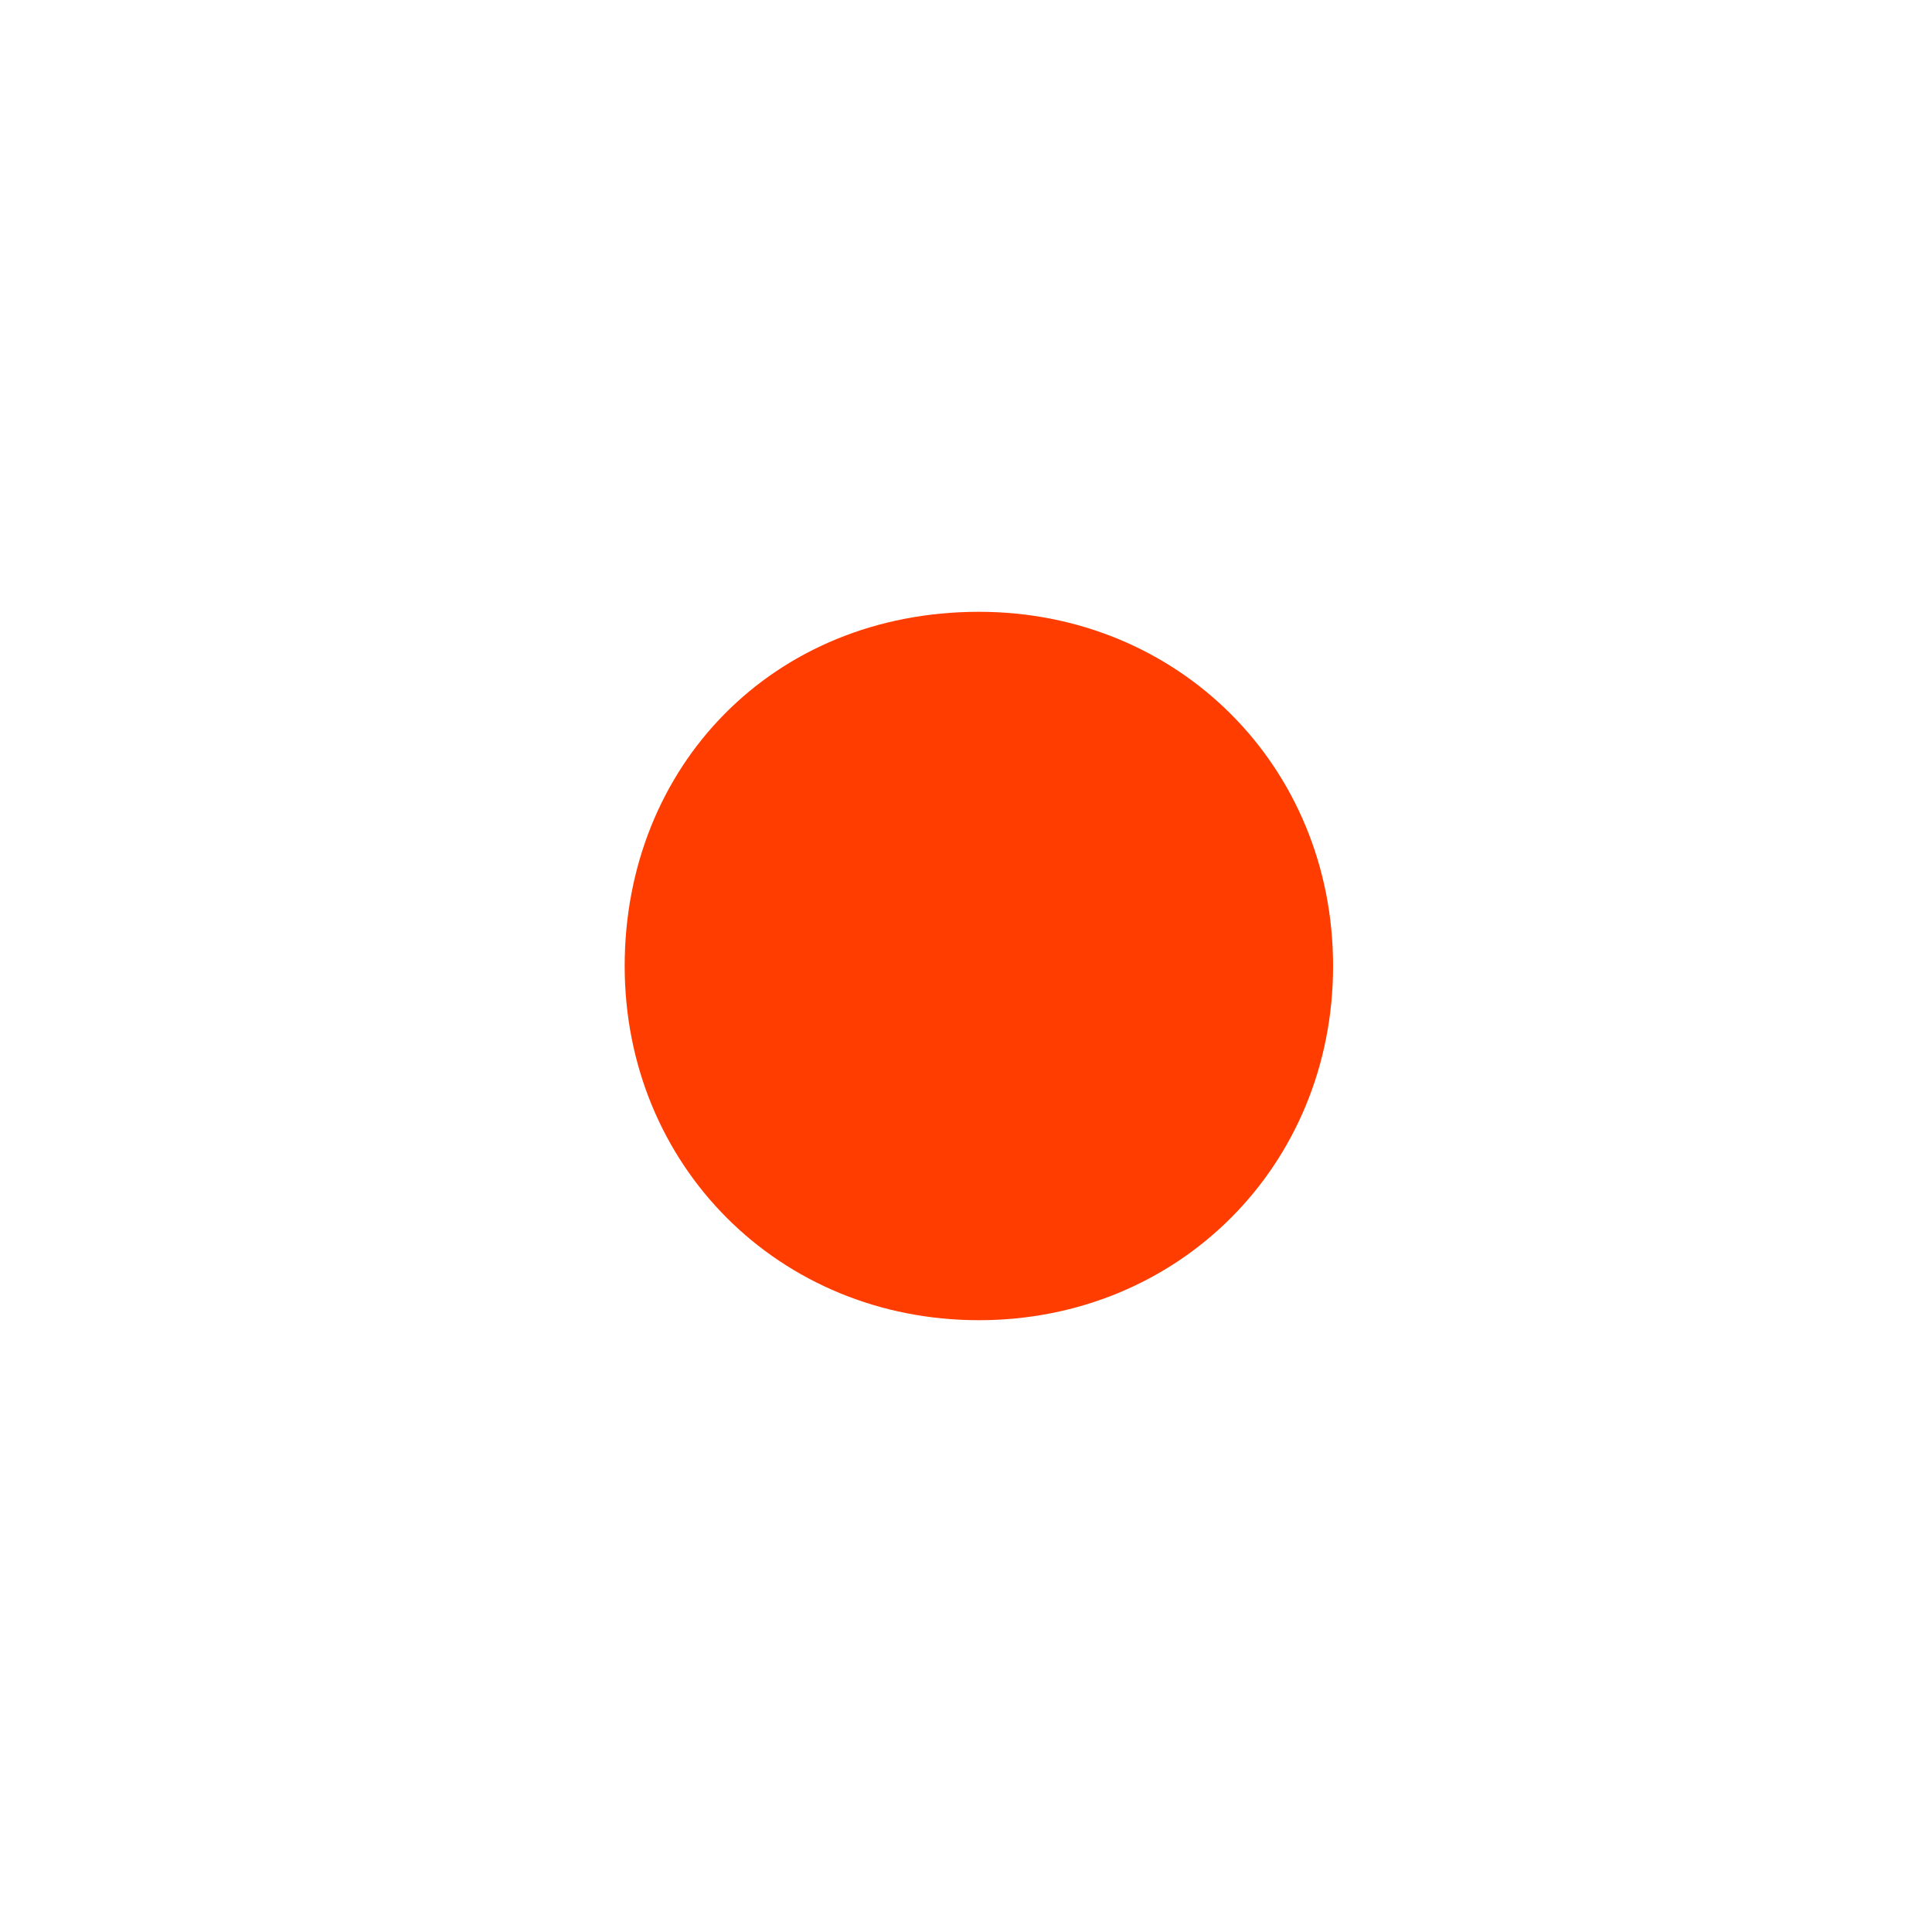
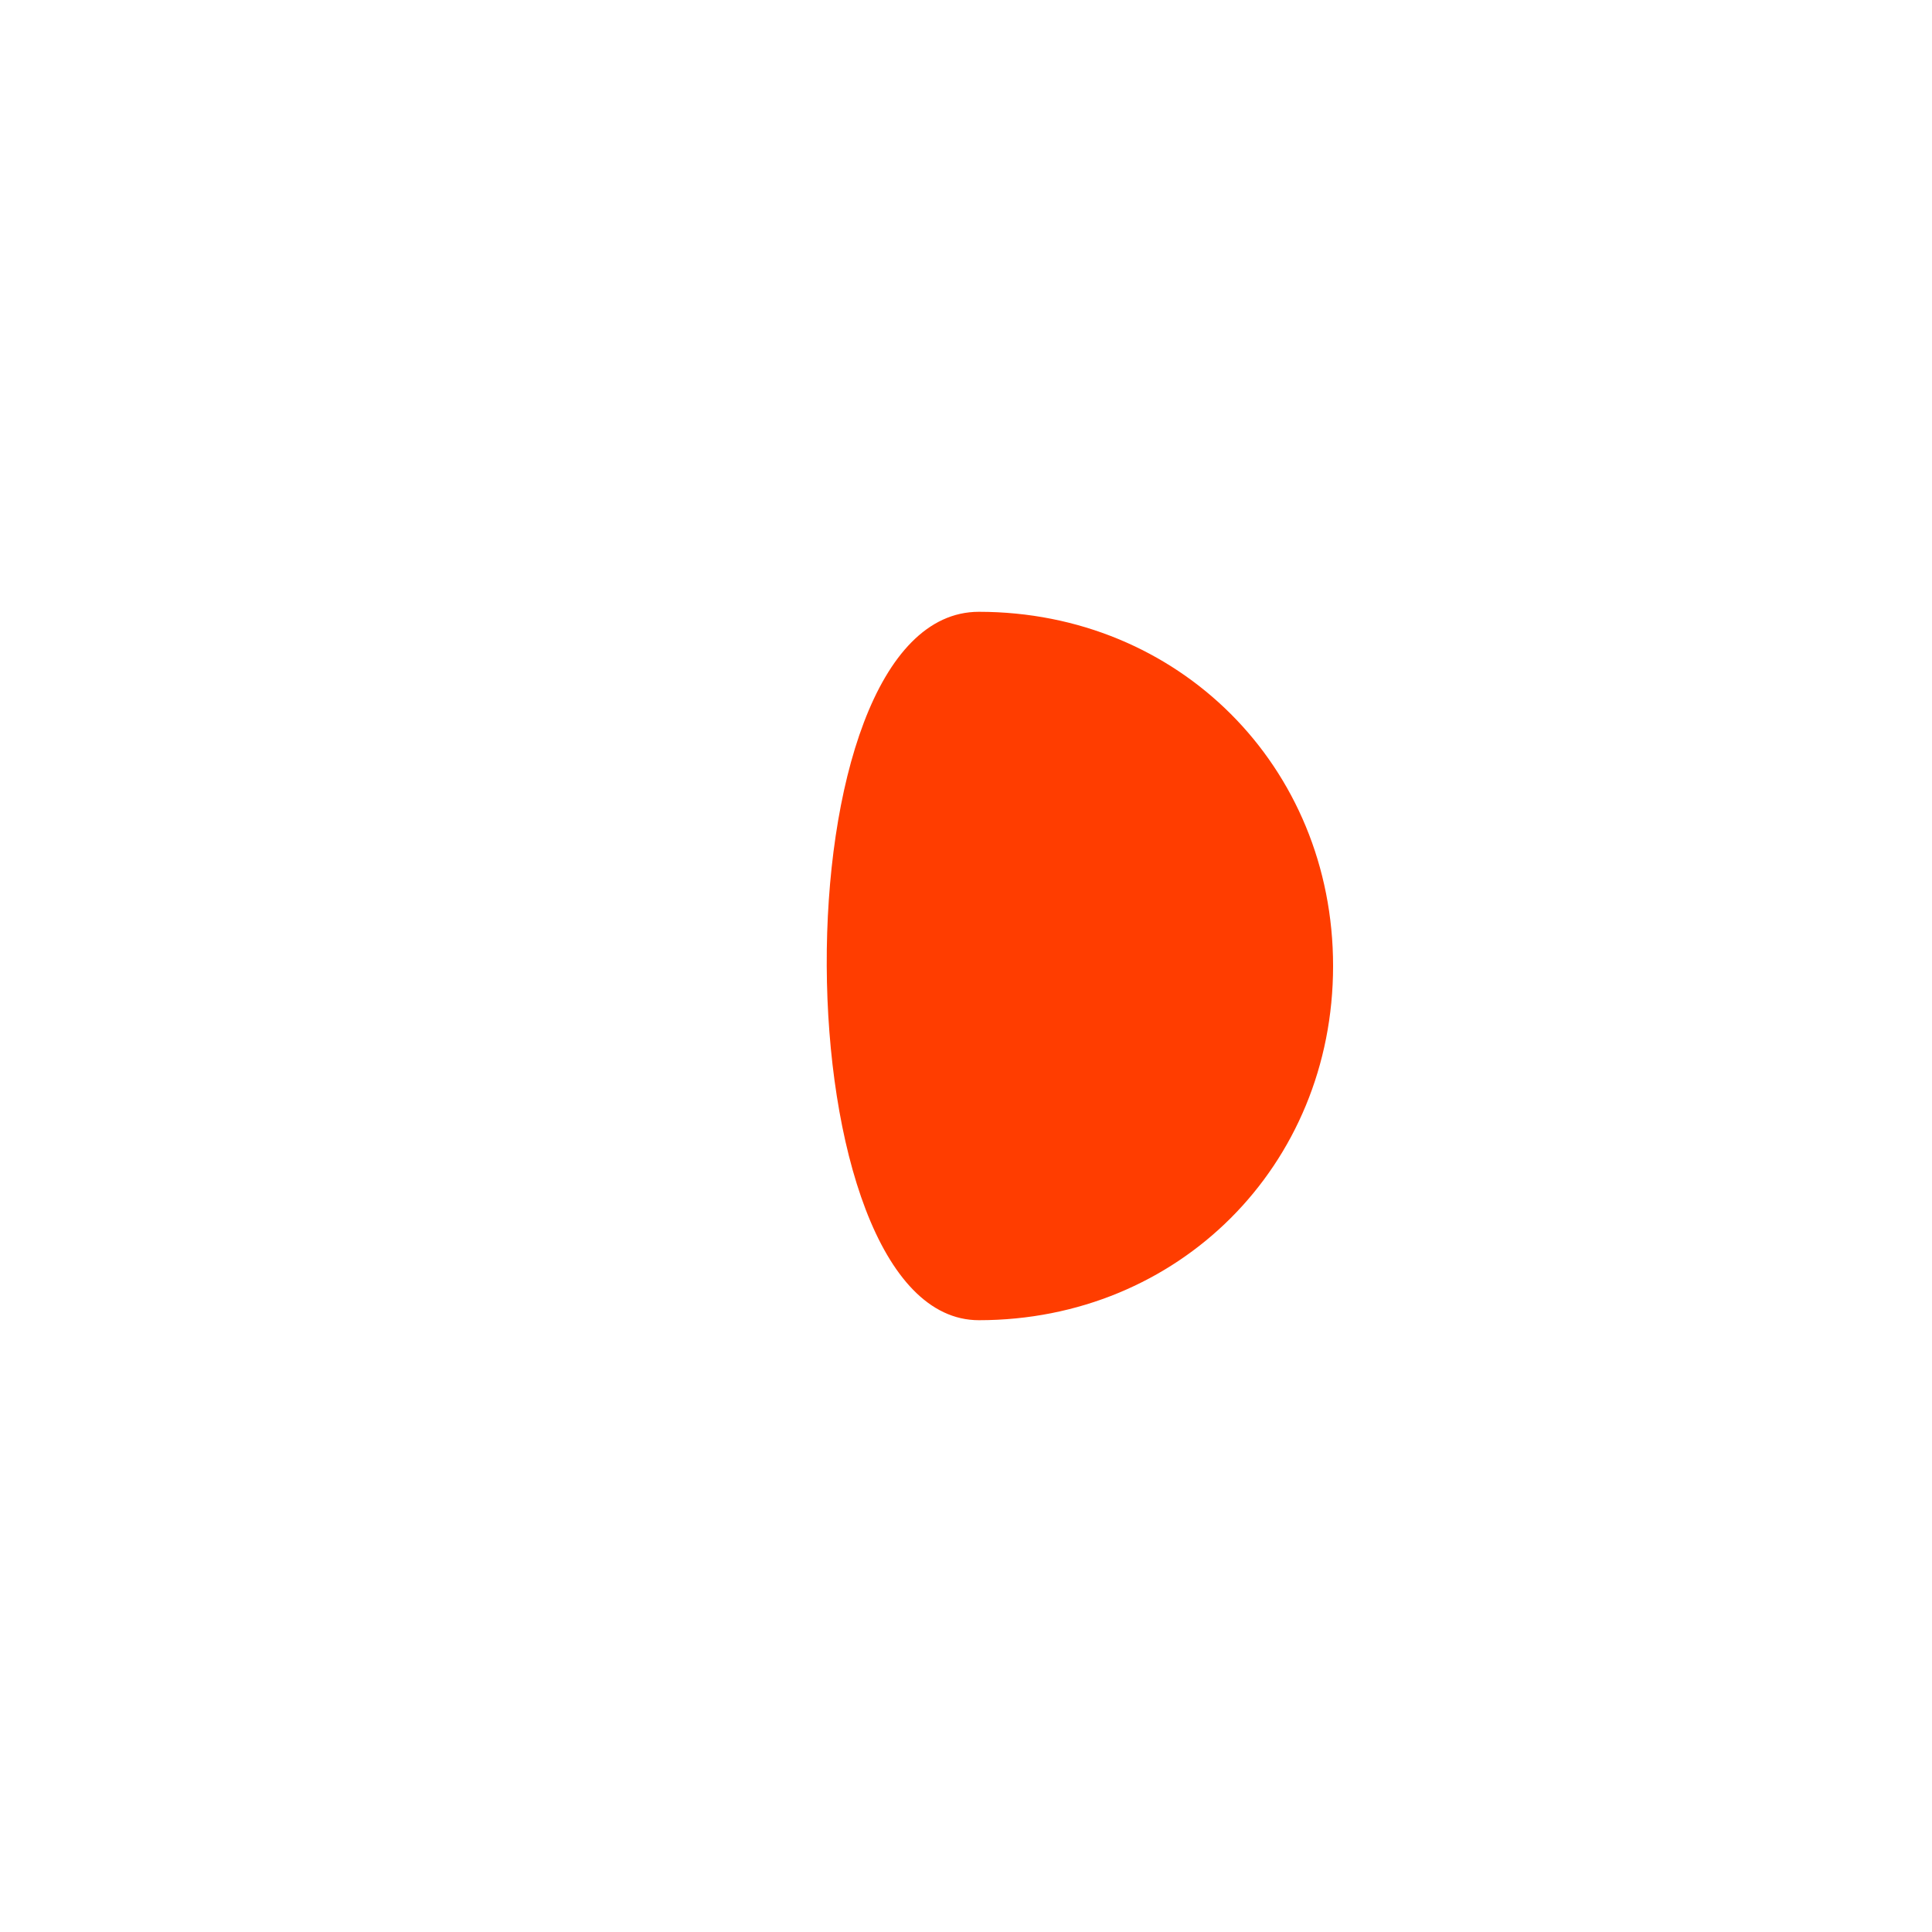
<svg xmlns="http://www.w3.org/2000/svg" version="1.1" x="0px" y="0px" viewBox="0 0 30 30" style="enable-background:new 0 0 30 30;" xml:space="preserve">
  <style type="text/css">
	.st0{fill:#FF3D00;}
</style>
-   <path id="Path_2563" class="st0" d="M15.2,9.5c3.1,0,5.5,2.4,5.5,5.5s-2.4,5.5-5.5,5.5s-5.5-2.4-5.5-5.5S12,9.5,15.2,9.5z" />
+   <path id="Path_2563" class="st0" d="M15.2,9.5c3.1,0,5.5,2.4,5.5,5.5s-2.4,5.5-5.5,5.5S12,9.5,15.2,9.5z" />
</svg>